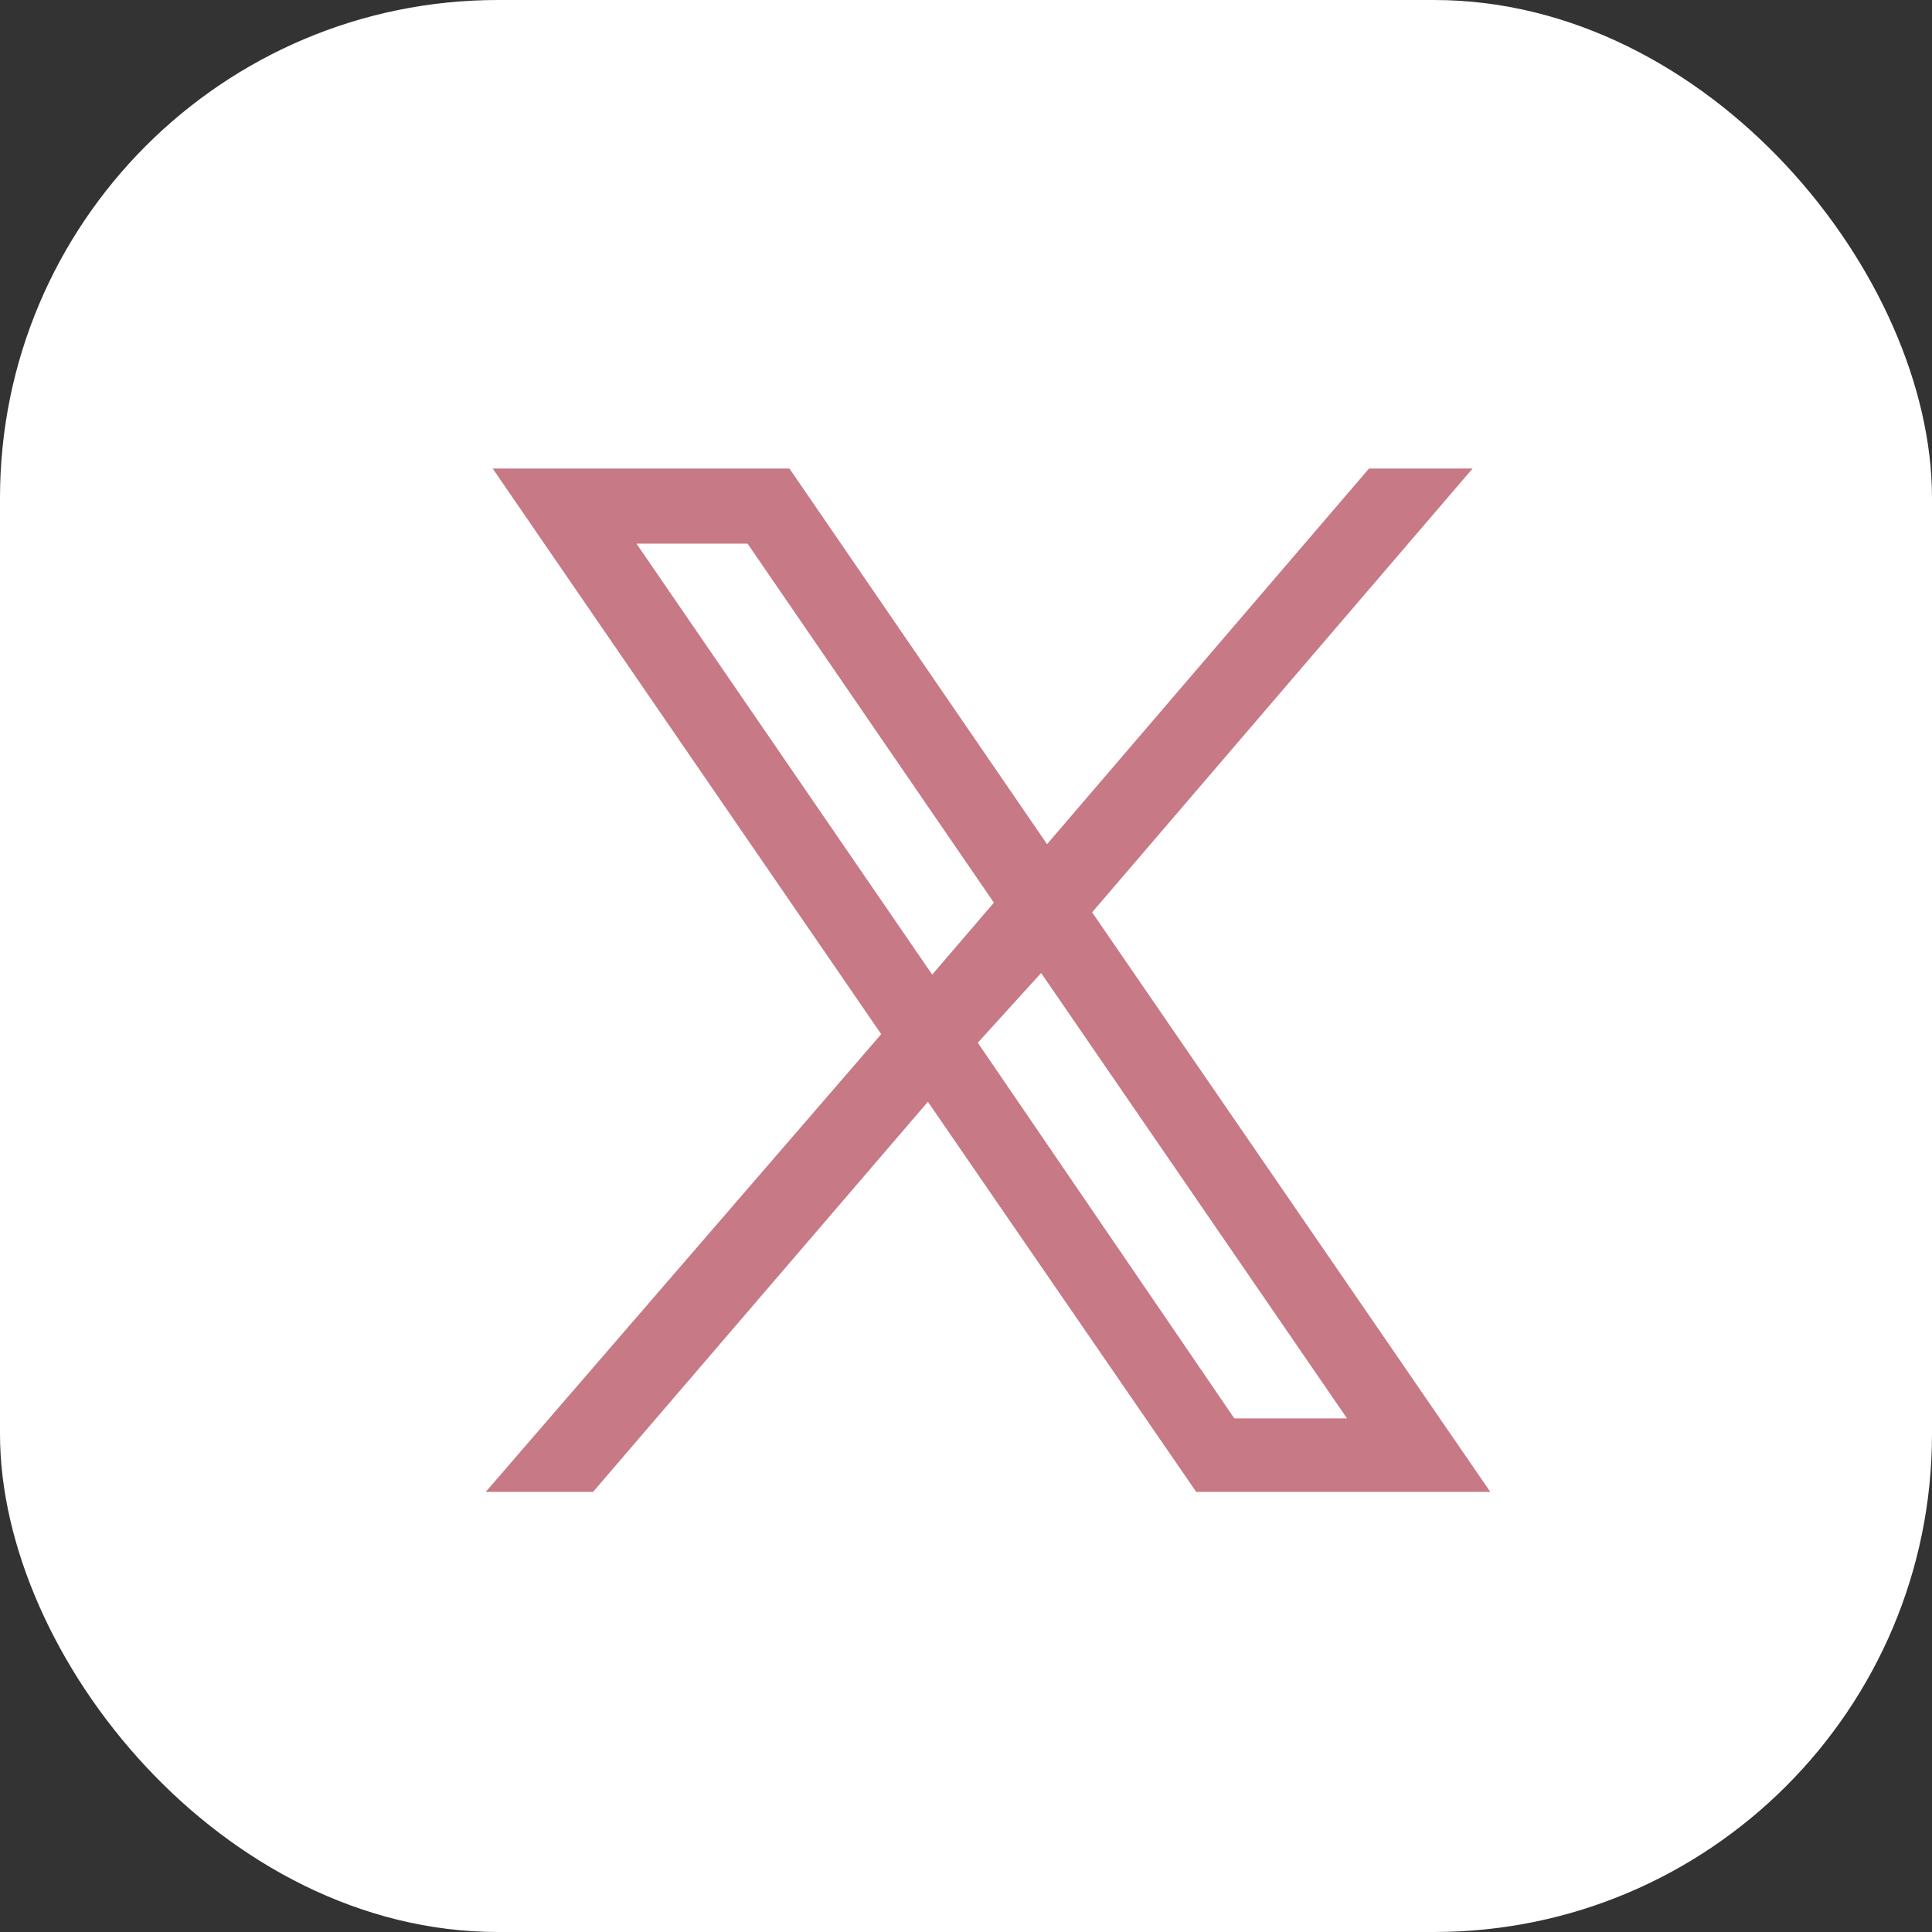
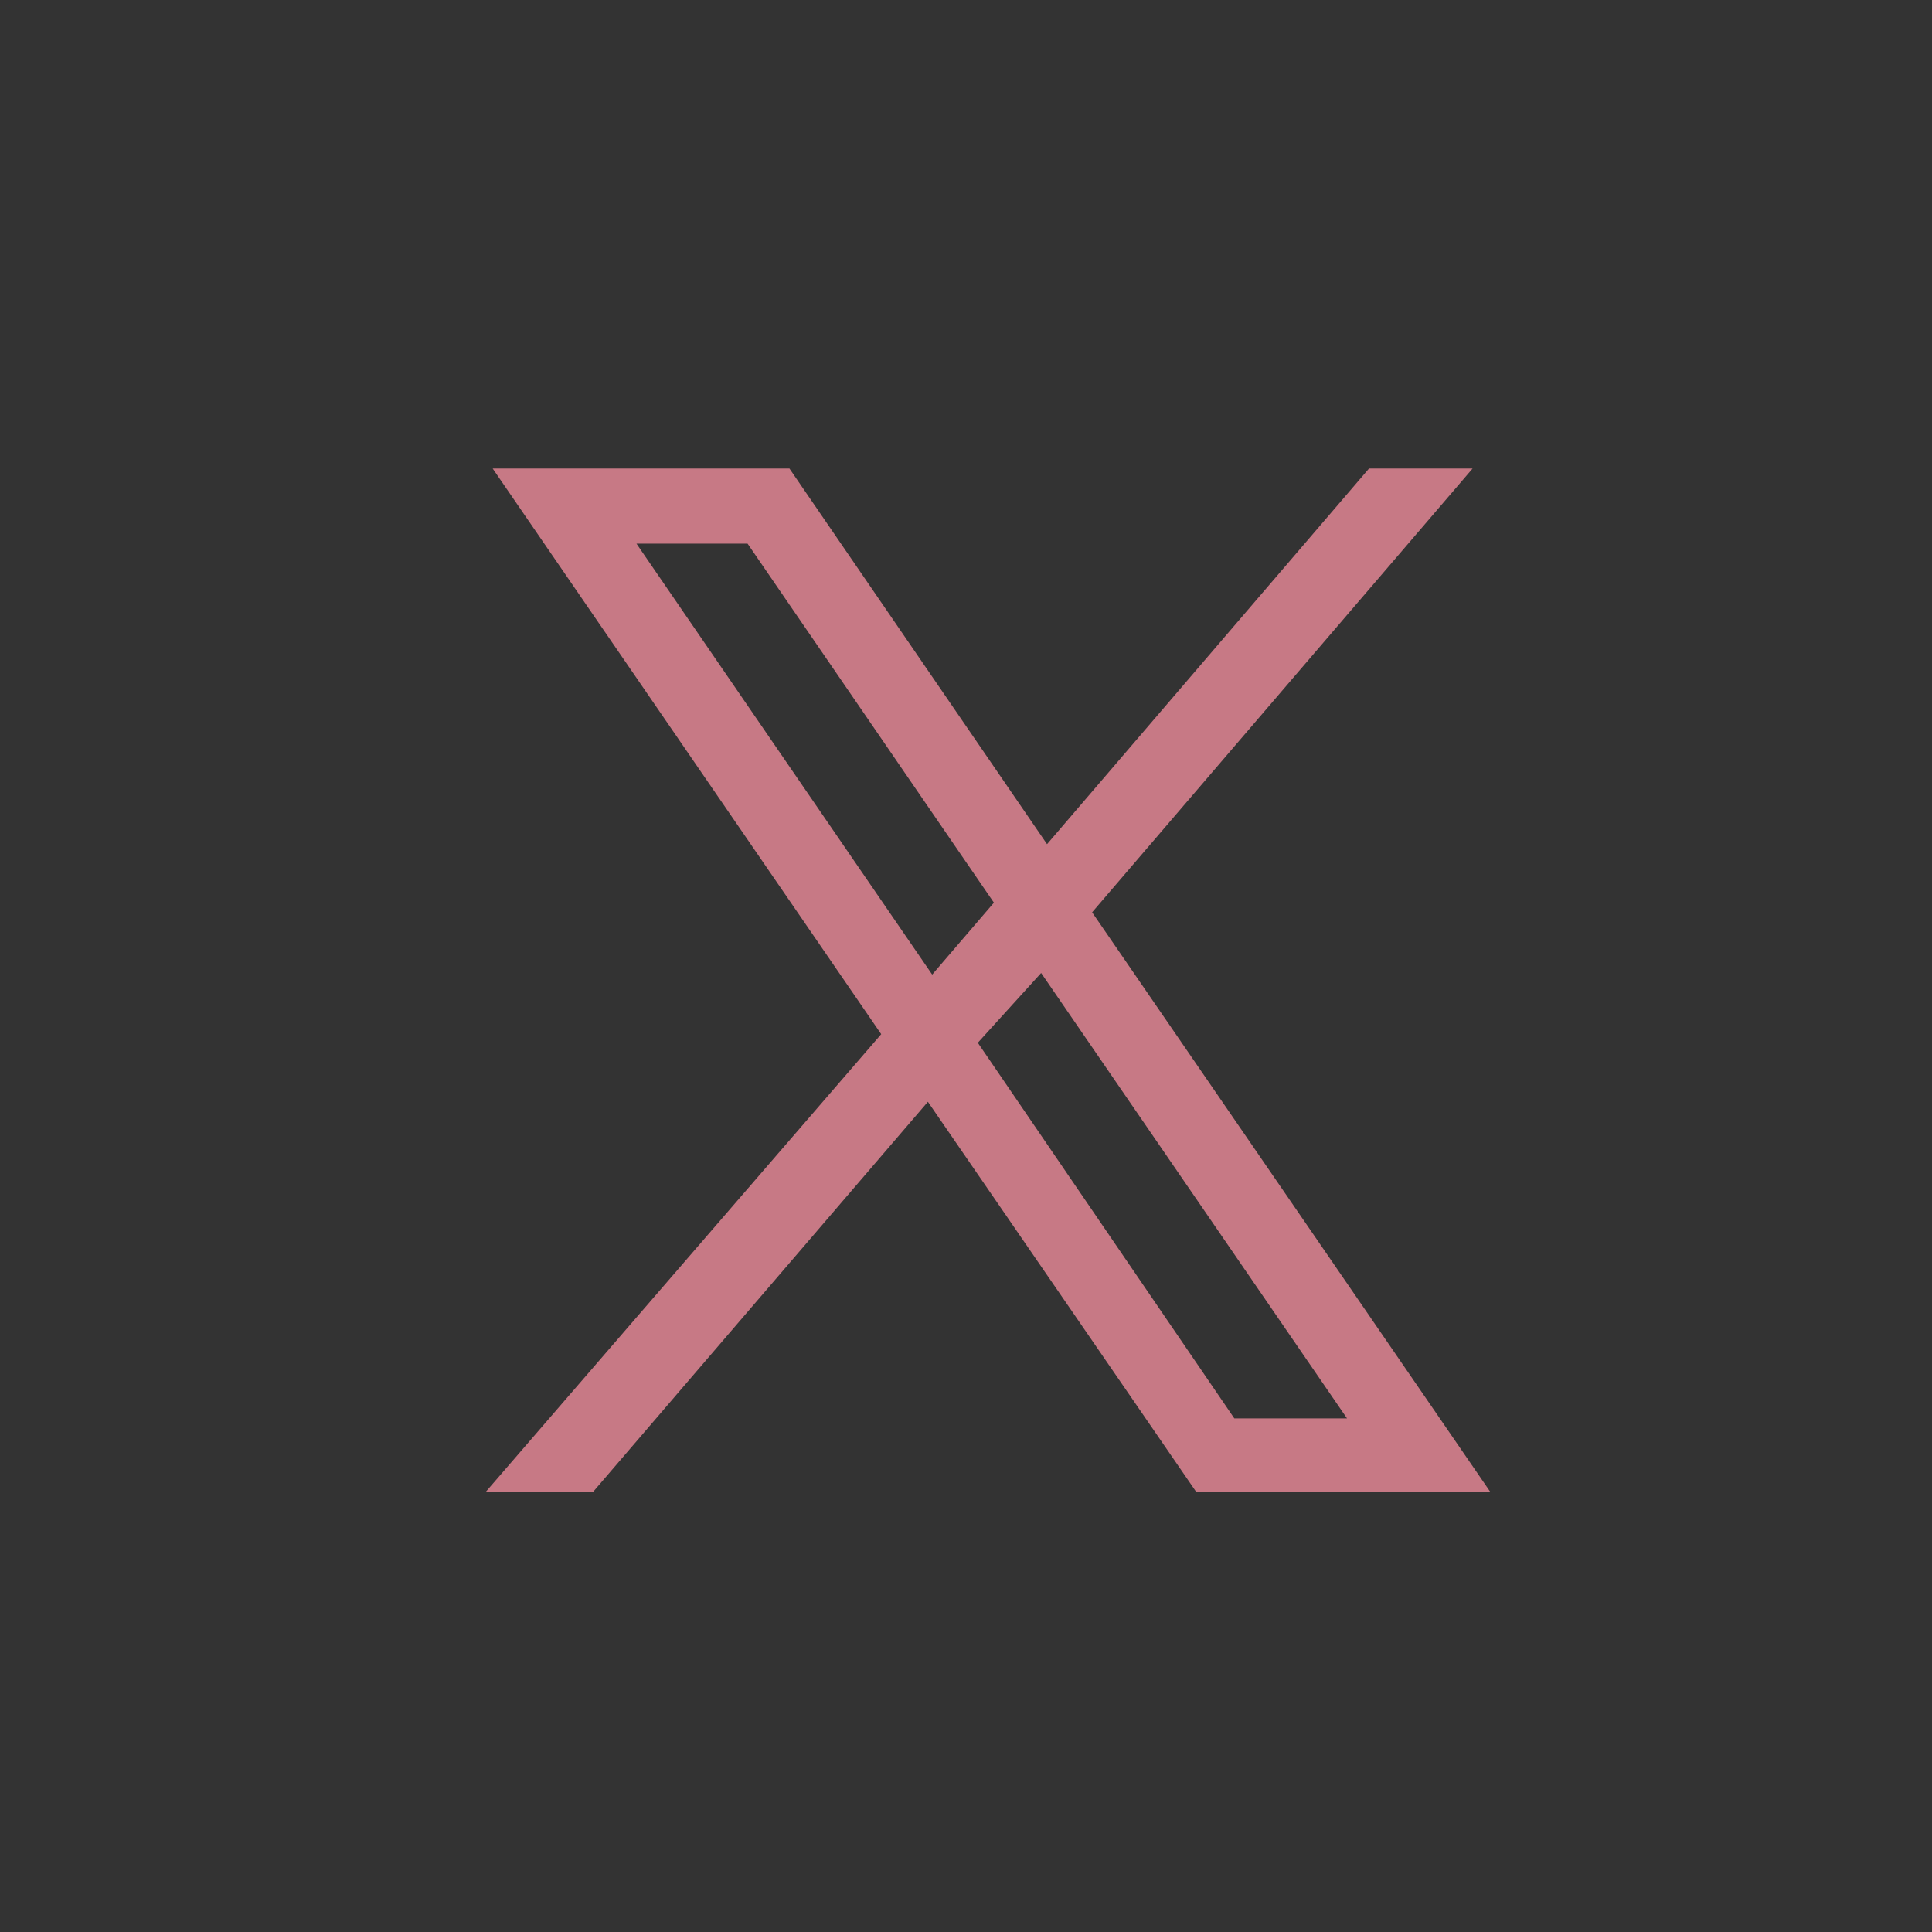
<svg xmlns="http://www.w3.org/2000/svg" viewBox="0 0 36 36">
  <rect x="0" y="0" width="36" height="36" fill="#333333" stroke="none" />
  <defs>
    <style>.cls-1{fill:#fff;}.cls-2{fill:#c77985;}</style>
  </defs>
  <g id="レイヤー_2" data-name="レイヤー 2">
    <g id="フッター">
-       <rect class="cls-1" width="36" height="36" rx="9.28" />
      <path class="cls-2" d="M27.77,27.8,20.35,17l7.09-8.27H25.51l-6,7-4.8-7H9.18l7.24,10.54L9.05,27.8h2l6.24-7.27,5,7.27ZM11.86,10.13h2.07l4.59,6.69-1.15,1.34Zm7.54,8,5.7,8.3H23l-4.78-7Z" />
    </g>
  </g>
</svg>